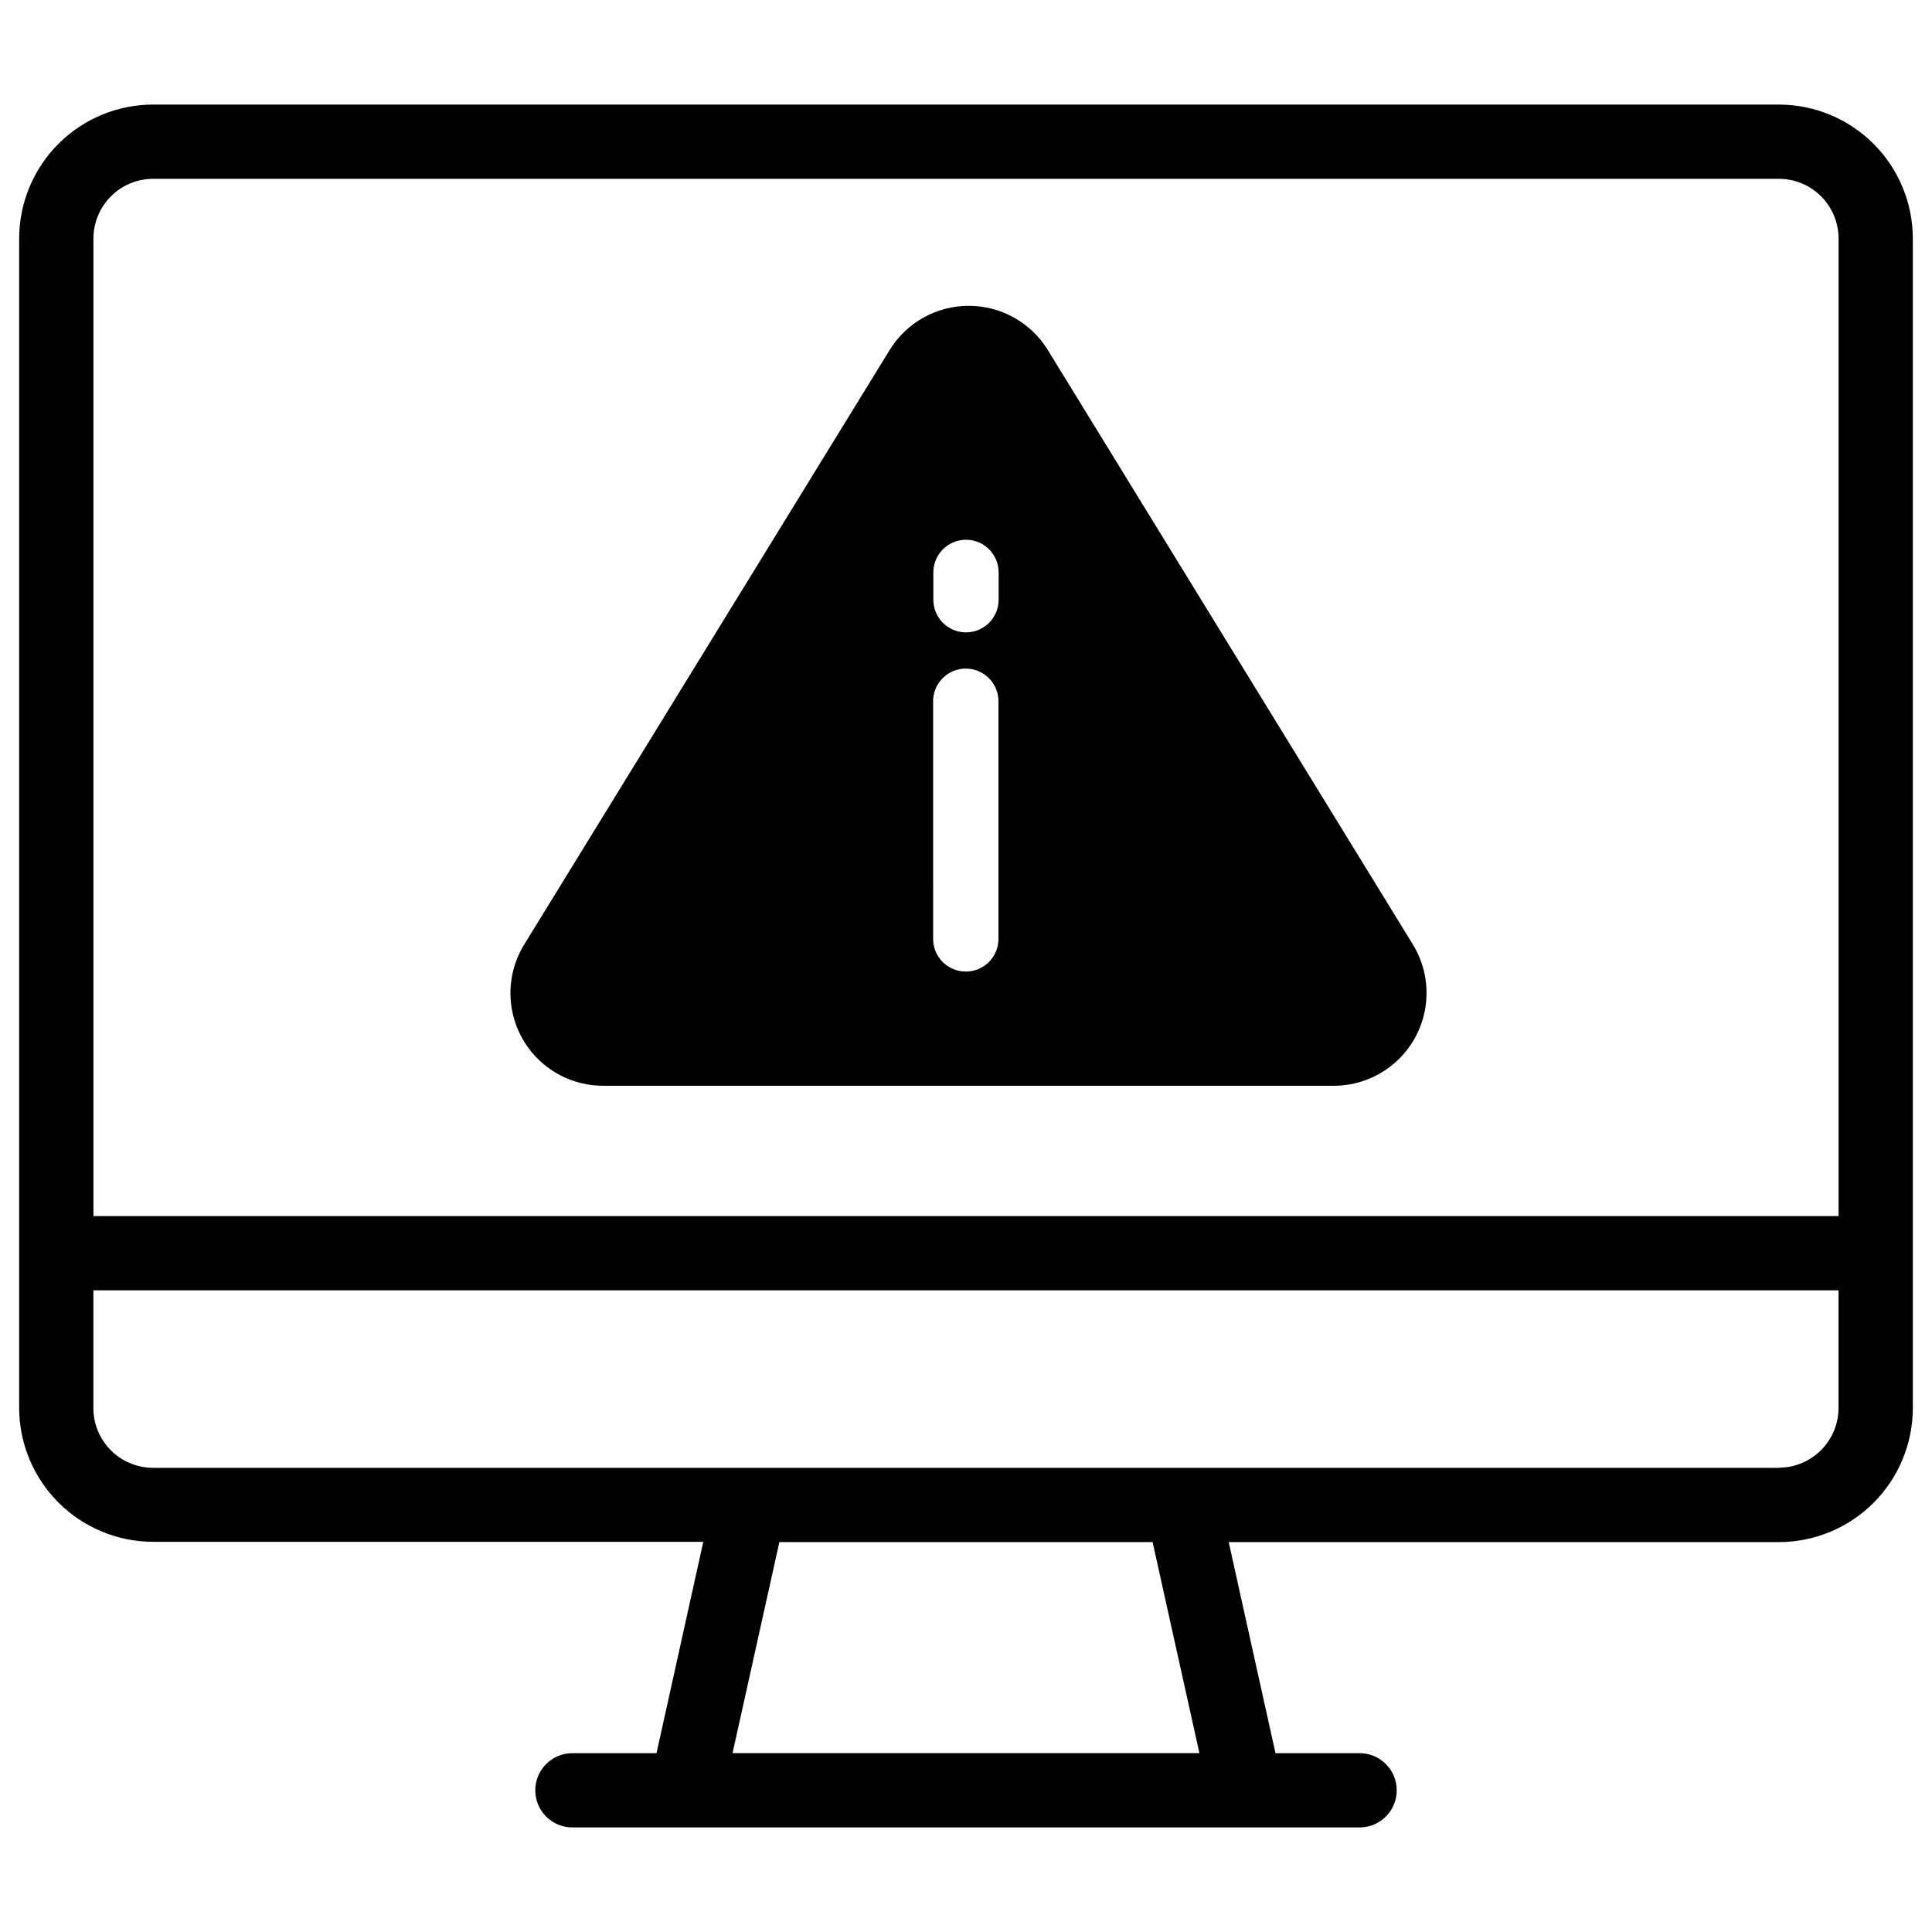
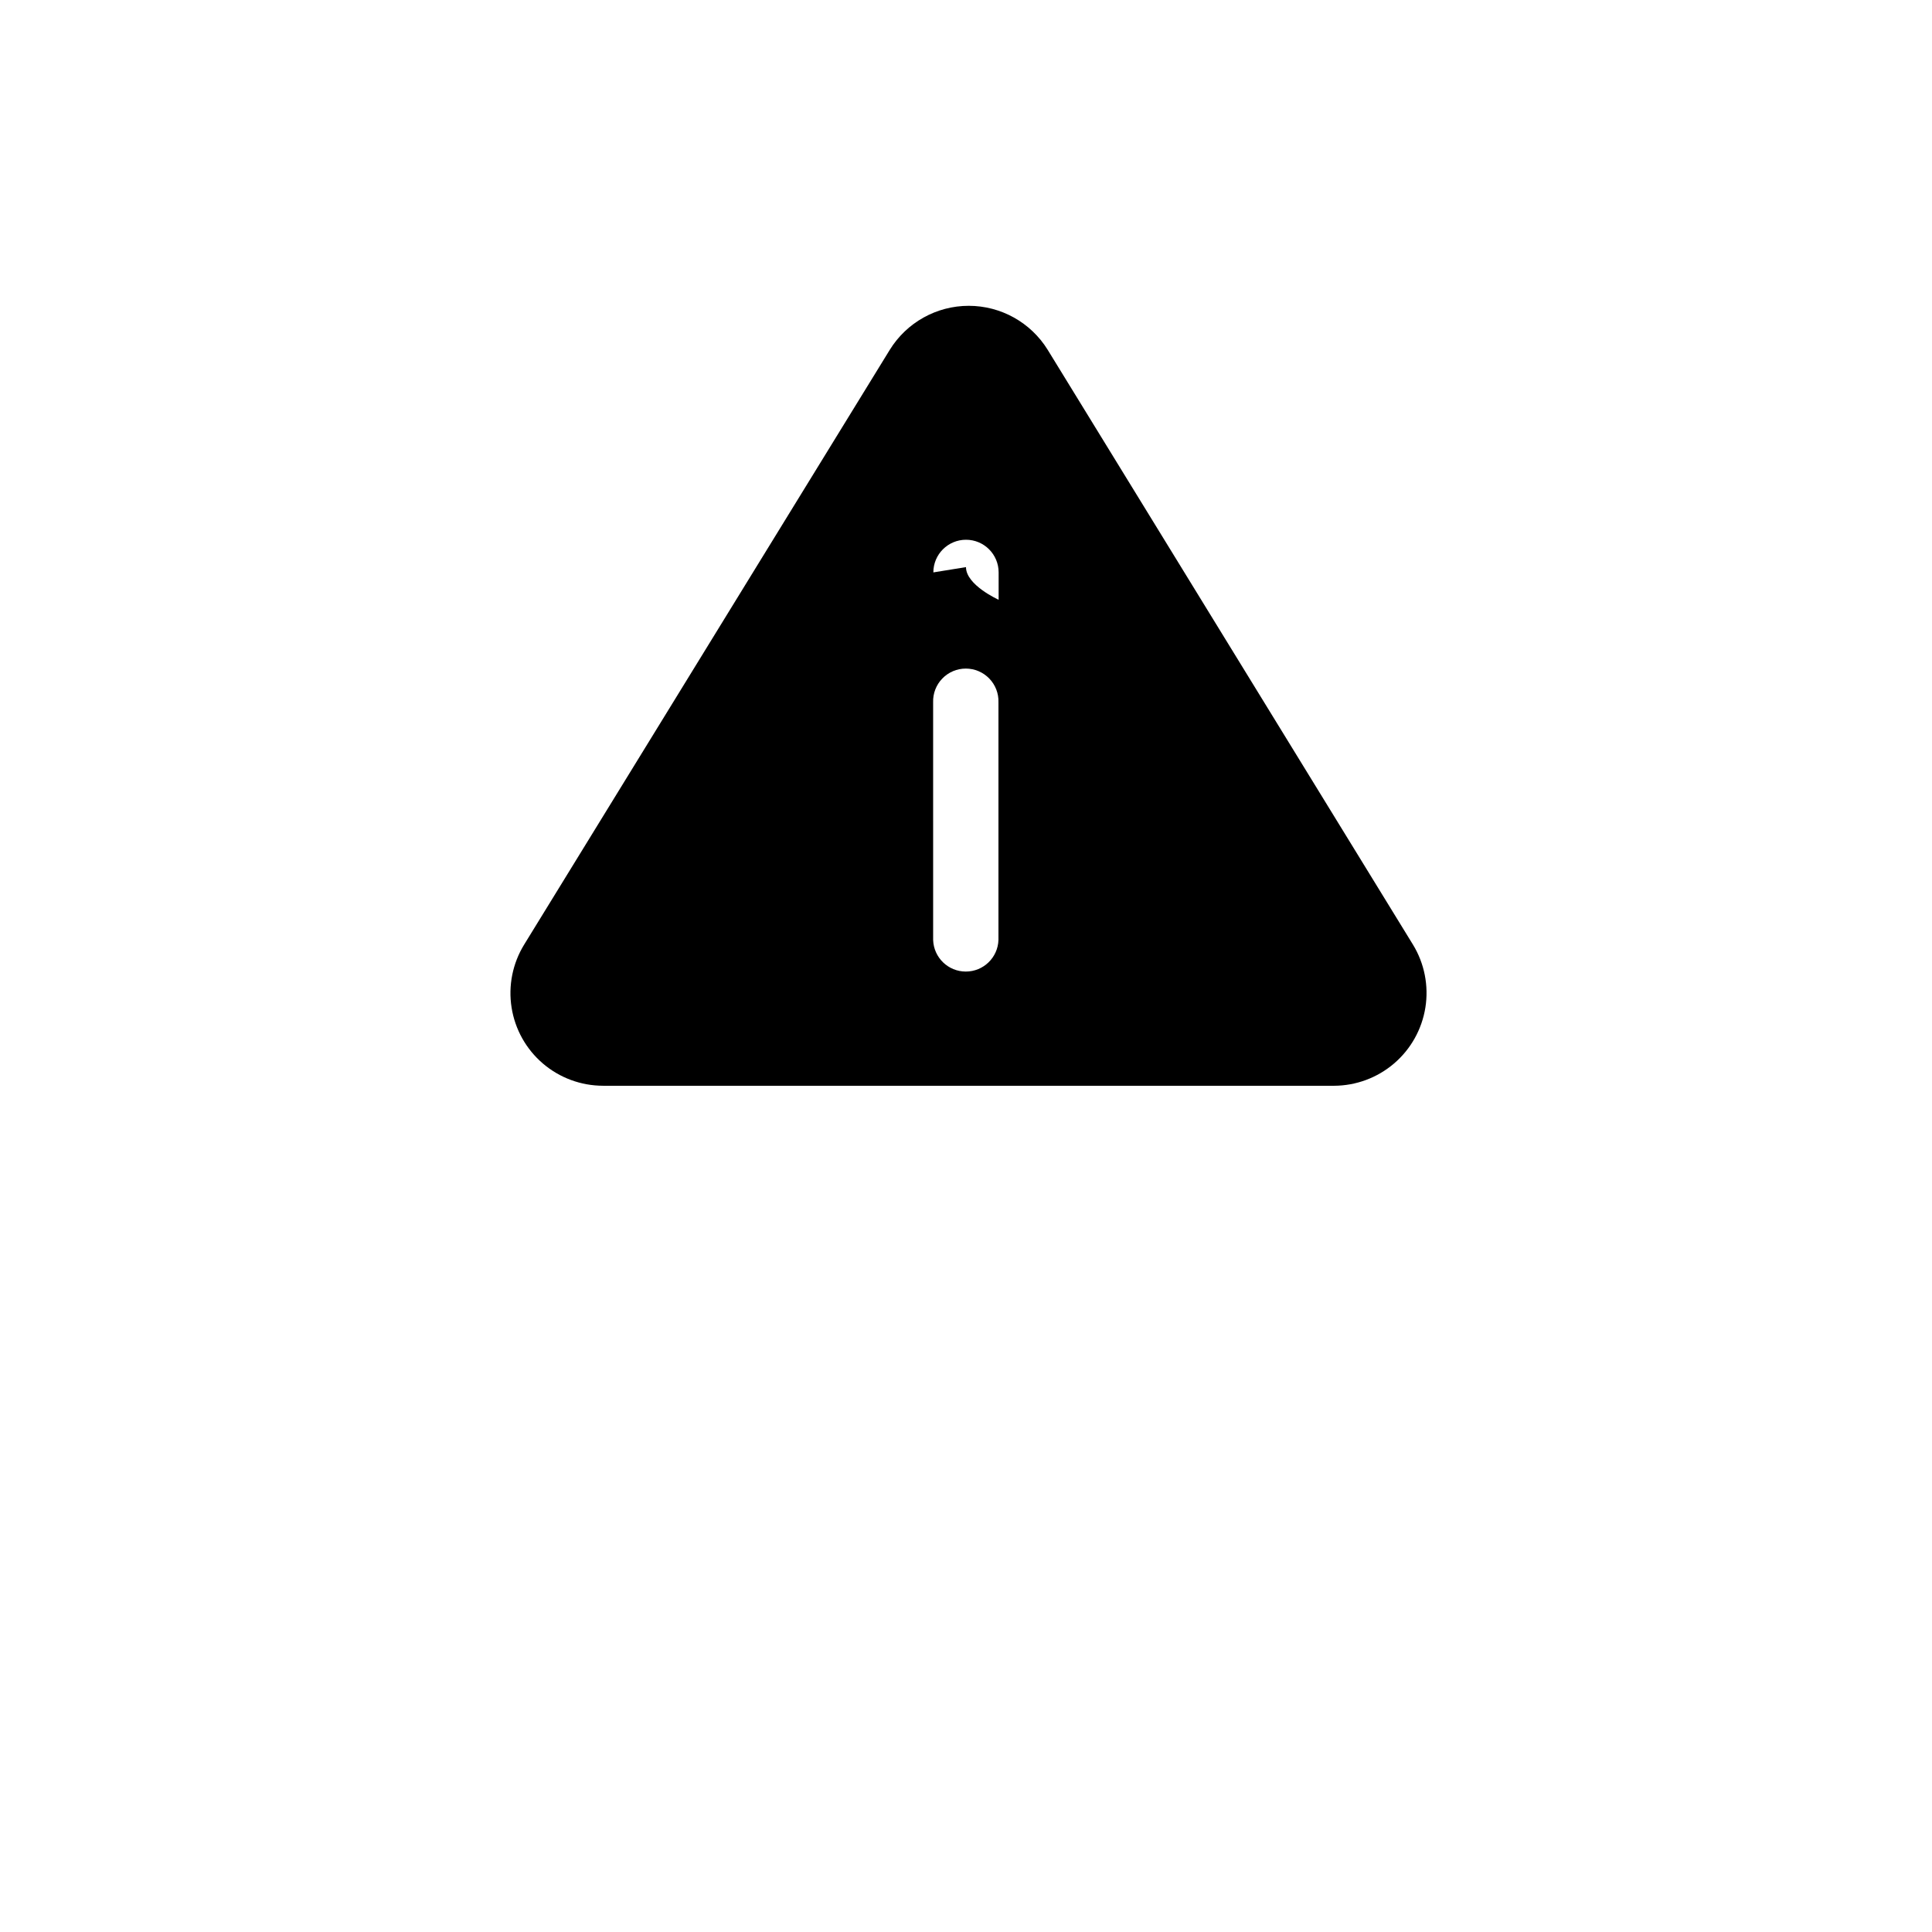
<svg xmlns="http://www.w3.org/2000/svg" fill="#000000" width="800px" height="800px" version="1.1" viewBox="144 144 512 512">
  <g>
-     <path d="m615.42 171.71h-430.84c-9.422 0.008-18.453 3.758-25.109 10.422-6.656 6.664-10.395 15.699-10.395 25.121v309.84c0.012 9.414 3.758 18.438 10.414 25.09 6.652 6.656 15.676 10.402 25.09 10.414h145.8l-12.398 56.008h-22.285c-5.438 0-9.84 4.406-9.84 9.84 0 5.438 4.402 9.844 9.84 9.844h208.61c5.434 0 9.84-4.406 9.84-9.844 0-5.434-4.406-9.84-9.84-9.84h-22.289l-12.398-55.93h145.8c9.426-0.012 18.457-3.769 25.117-10.441 6.656-6.672 10.391-15.715 10.383-25.141v-309.84c0-9.422-3.738-18.457-10.395-25.121-6.656-6.664-15.688-10.414-25.105-10.422zm-430.84 19.68h430.84c4.199 0 8.23 1.676 11.199 4.652 2.965 2.973 4.629 7.008 4.621 11.211v259.02h-462.48v-259.02c-0.008-4.203 1.656-8.238 4.625-11.211 2.965-2.977 6.996-4.652 11.199-4.652zm277.28 417.21h-123.73l12.41-55.93h98.91zm153.55-75.609h-430.84c-4.211-0.004-8.242-1.684-11.211-4.668s-4.629-7.023-4.613-11.234v-31.141h462.48v31.141c0.008 4.203-1.656 8.234-4.625 11.211-2.969 2.973-6.996 4.648-11.195 4.652z" />
-     <path d="m303.84 431.74h193.7c5.84-0.023 11.48-2.121 15.914-5.918 4.434-3.797 7.371-9.051 8.289-14.816 0.914-5.766-0.246-11.672-3.285-16.656l-96.812-157.65c-4.484-7.246-12.398-11.656-20.922-11.656-8.523 0-16.438 4.41-20.918 11.656l-96.906 157.64c-3.059 4.984-4.238 10.895-3.324 16.672 0.91 5.773 3.852 11.035 8.297 14.832 4.445 3.801 10.102 5.887 15.945 5.891zm87.508-136.05c0-4.777 3.875-8.652 8.652-8.652s8.648 3.875 8.648 8.652v7.254-0.004c0 4.777-3.871 8.648-8.648 8.648s-8.652-3.871-8.652-8.648zm-0.059 34.438c-0.078-2.344 0.797-4.621 2.43-6.309s3.879-2.641 6.227-2.641c2.348 0 4.594 0.953 6.223 2.641 1.633 1.688 2.512 3.965 2.43 6.309v62.977c-0.156 4.668-3.984 8.367-8.652 8.367-4.668 0-8.496-3.699-8.656-8.367z" />
+     <path d="m303.84 431.74h193.7c5.84-0.023 11.48-2.121 15.914-5.918 4.434-3.797 7.371-9.051 8.289-14.816 0.914-5.766-0.246-11.672-3.285-16.656l-96.812-157.65c-4.484-7.246-12.398-11.656-20.922-11.656-8.523 0-16.438 4.41-20.918 11.656l-96.906 157.64c-3.059 4.984-4.238 10.895-3.324 16.672 0.91 5.773 3.852 11.035 8.297 14.832 4.445 3.801 10.102 5.887 15.945 5.891zm87.508-136.05c0-4.777 3.875-8.652 8.652-8.652s8.648 3.875 8.648 8.652v7.254-0.004s-8.652-3.871-8.652-8.648zm-0.059 34.438c-0.078-2.344 0.797-4.621 2.43-6.309s3.879-2.641 6.227-2.641c2.348 0 4.594 0.953 6.223 2.641 1.633 1.688 2.512 3.965 2.43 6.309v62.977c-0.156 4.668-3.984 8.367-8.652 8.367-4.668 0-8.496-3.699-8.656-8.367z" />
  </g>
</svg>